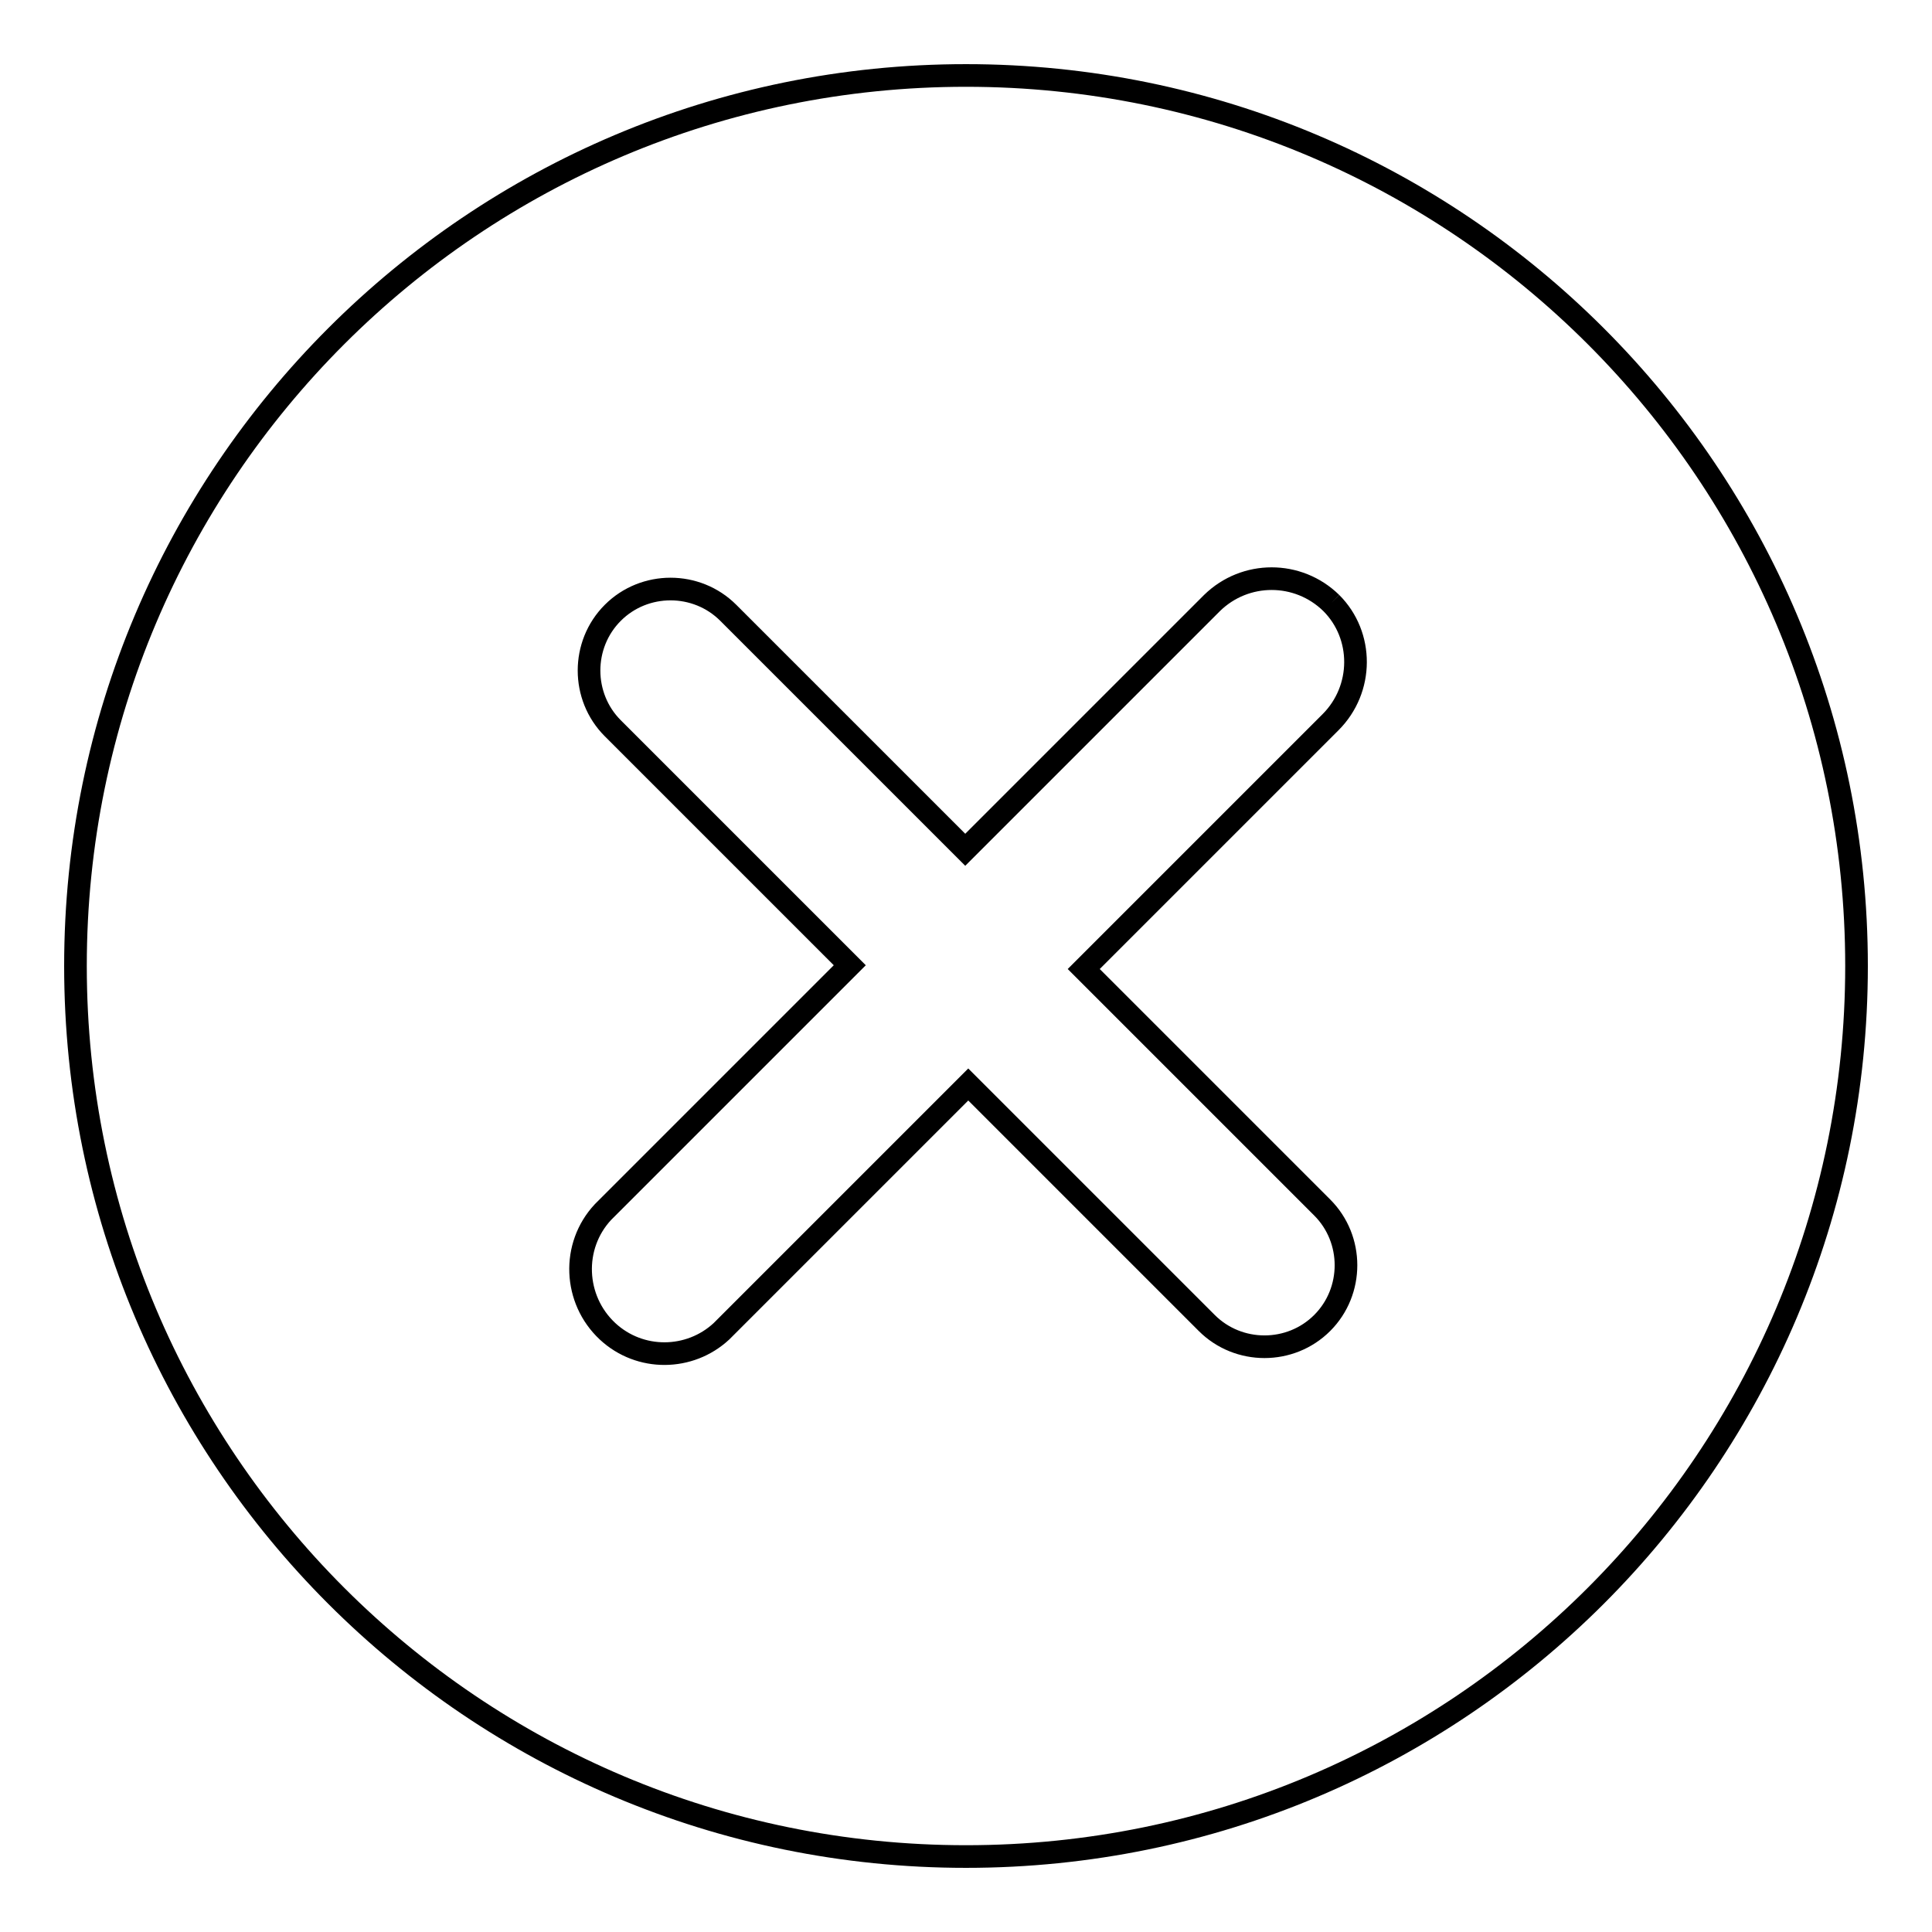
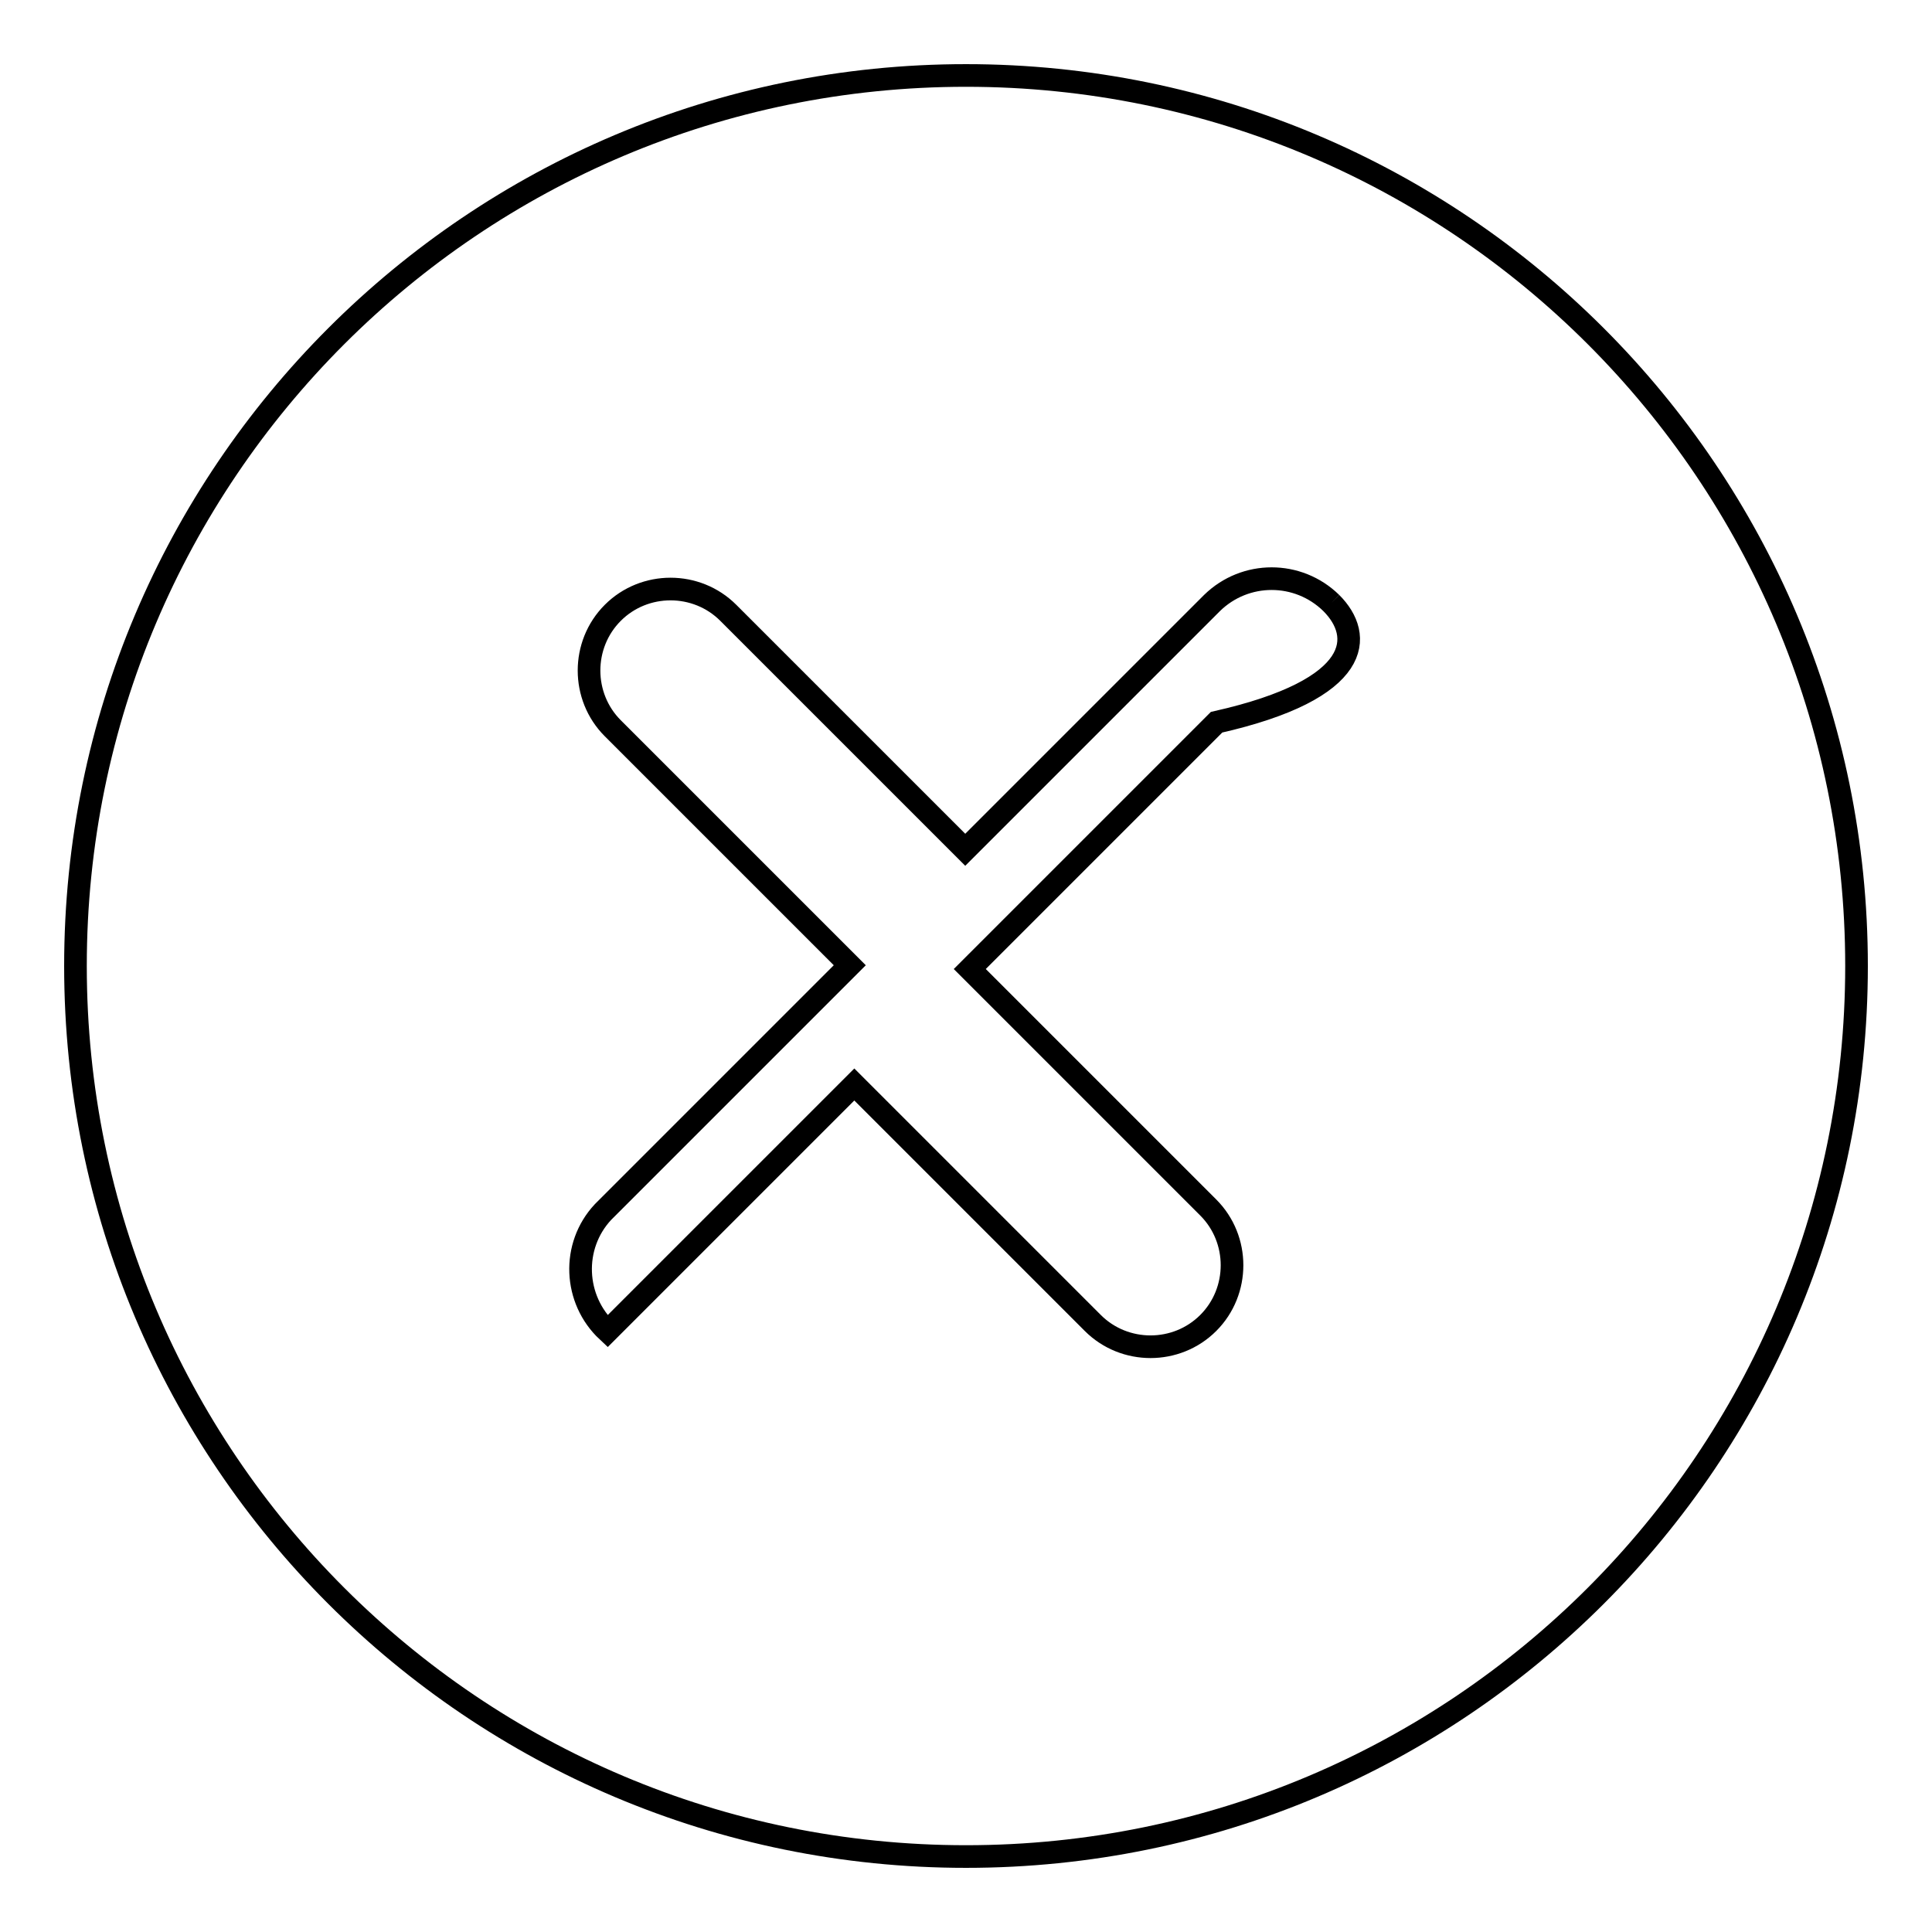
<svg xmlns="http://www.w3.org/2000/svg" version="1.1" x="0px" y="0px" viewBox="0 0 256 256" enable-background="new 0 0 256 256" xml:space="preserve">
  <g>
-     <path stroke-width="3" fill-opacity="0" stroke="#000000" d="M176.4,79.9c-4.4-4.3-11.4-4.3-15.8,0l-32.7,32.7L96.5,81.2c-4.2-4.2-11.1-4.2-15.3,0 c-4.2,4.2-4.2,11.1,0,15.3l0,0l31.4,31.4l-32.7,32.7c-4.2,4.5-3.9,11.6,0.6,15.8c4.3,4,10.9,3.9,15.1,0l32.7-32.7l31.6,31.6 c4.2,4.2,11.1,4.2,15.3,0c4.2-4.2,4.2-11.1,0-15.3l0,0l-31.6-31.6l32.7-32.7C180.7,91.3,180.7,84.2,176.4,79.9 M128,246 c-65.2,0-118-52.8-118-118C10,62.8,62.8,10,128,10c65.2,0,118,52.8,118,118C246,193.2,193.2,246,128,246" />
+     <path stroke-width="3" fill-opacity="0" stroke="#000000" d="M176.4,79.9c-4.4-4.3-11.4-4.3-15.8,0l-32.7,32.7L96.5,81.2c-4.2-4.2-11.1-4.2-15.3,0 c-4.2,4.2-4.2,11.1,0,15.3l0,0l31.4,31.4l-32.7,32.7c-4.2,4.5-3.9,11.6,0.6,15.8l32.7-32.7l31.6,31.6 c4.2,4.2,11.1,4.2,15.3,0c4.2-4.2,4.2-11.1,0-15.3l0,0l-31.6-31.6l32.7-32.7C180.7,91.3,180.7,84.2,176.4,79.9 M128,246 c-65.2,0-118-52.8-118-118C10,62.8,62.8,10,128,10c65.2,0,118,52.8,118,118C246,193.2,193.2,246,128,246" />
  </g>
</svg>